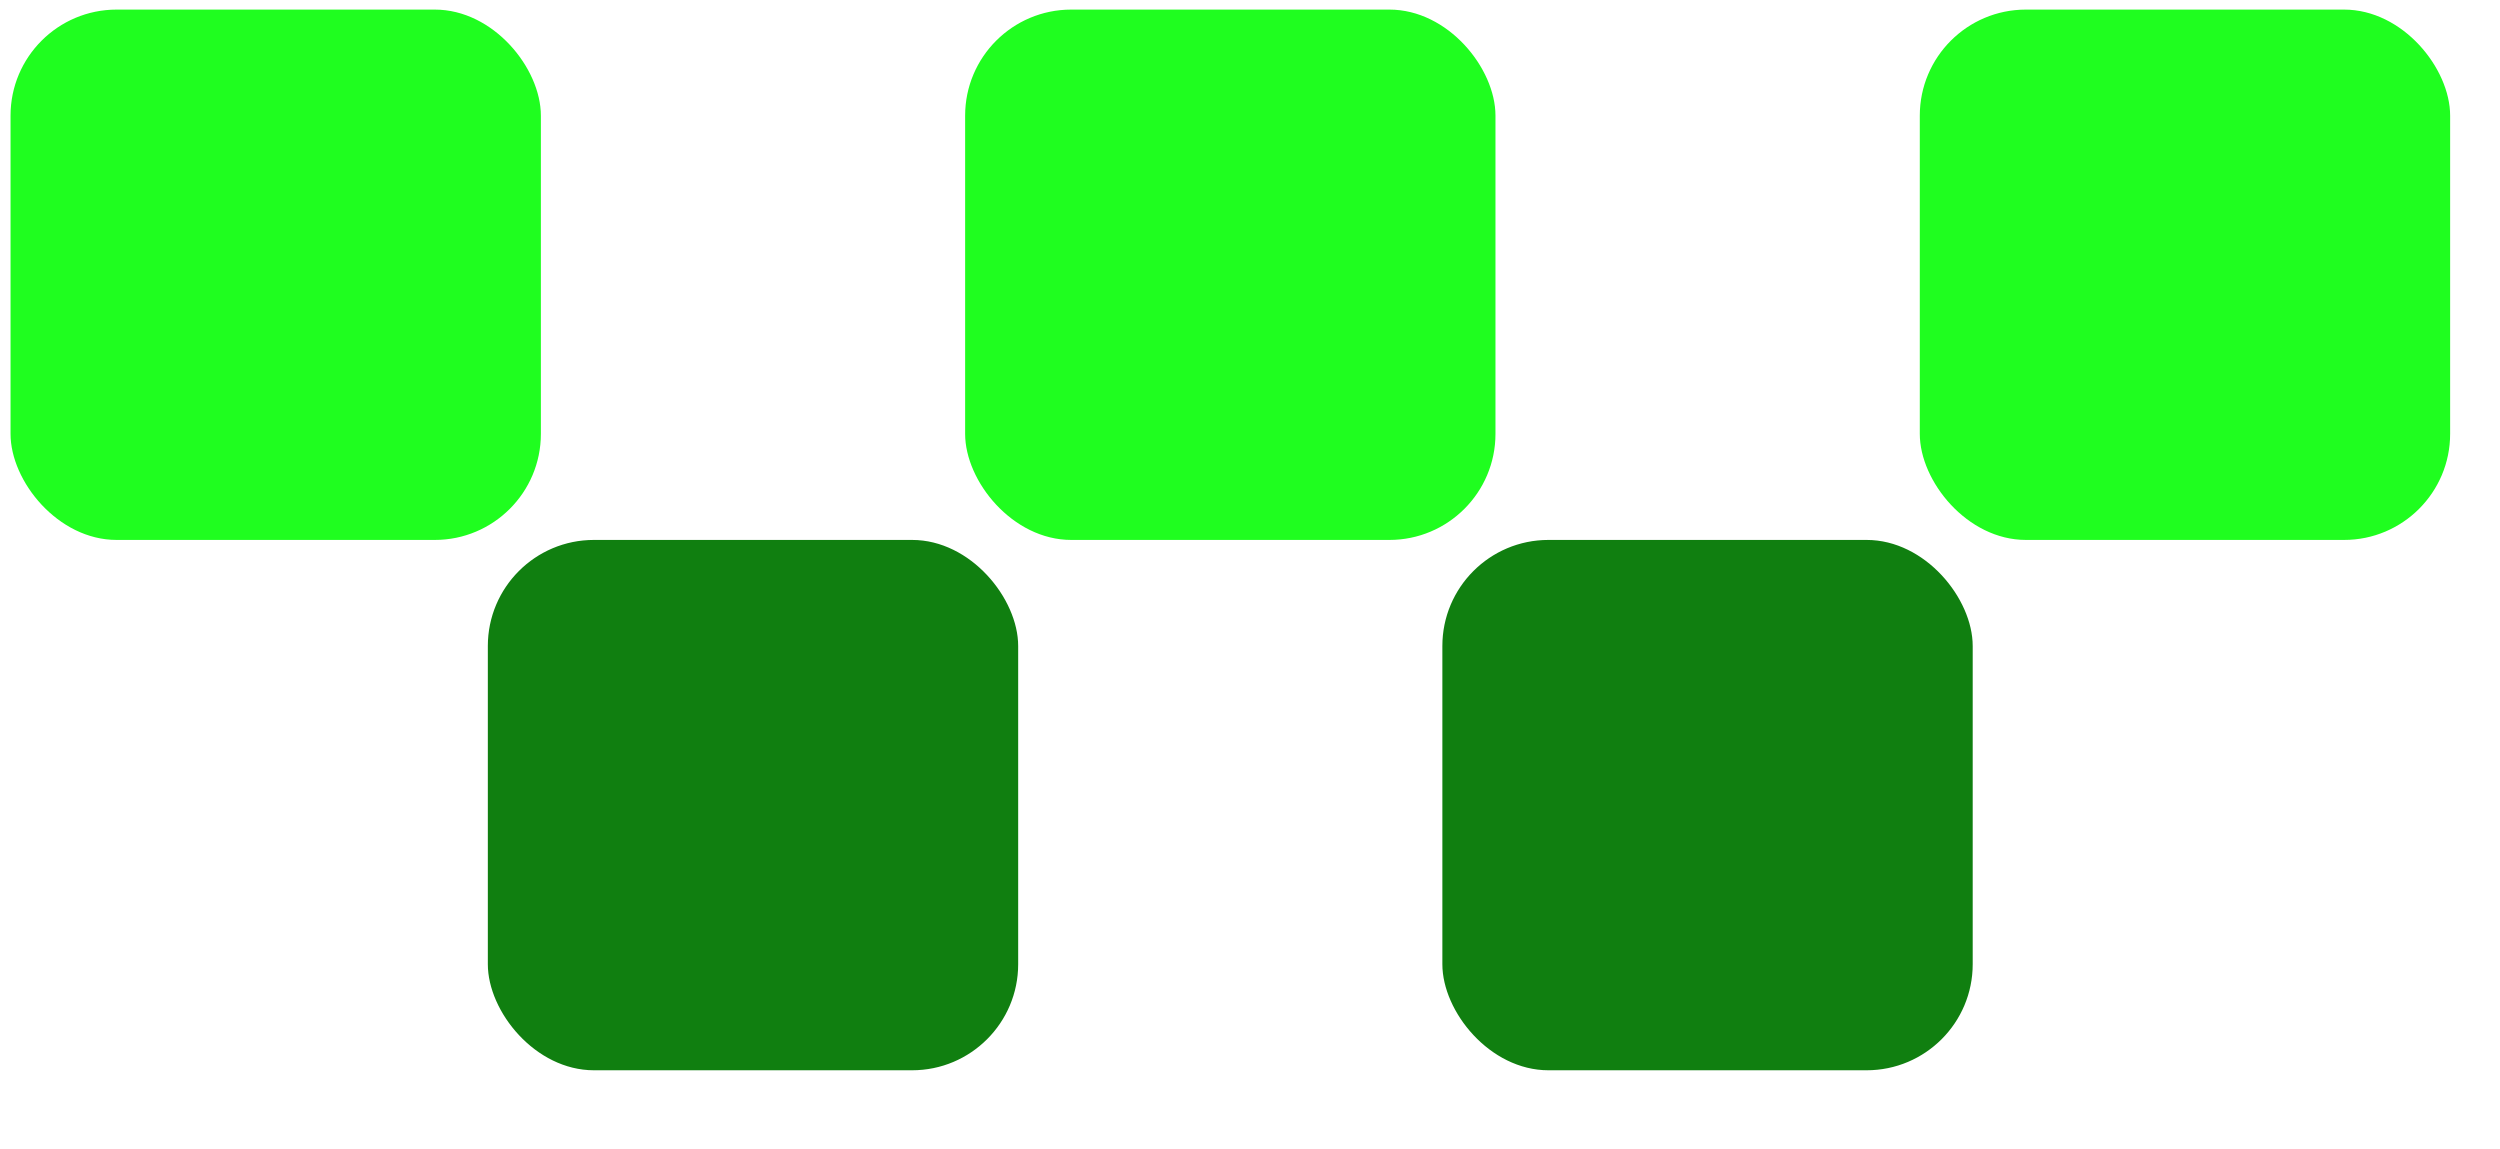
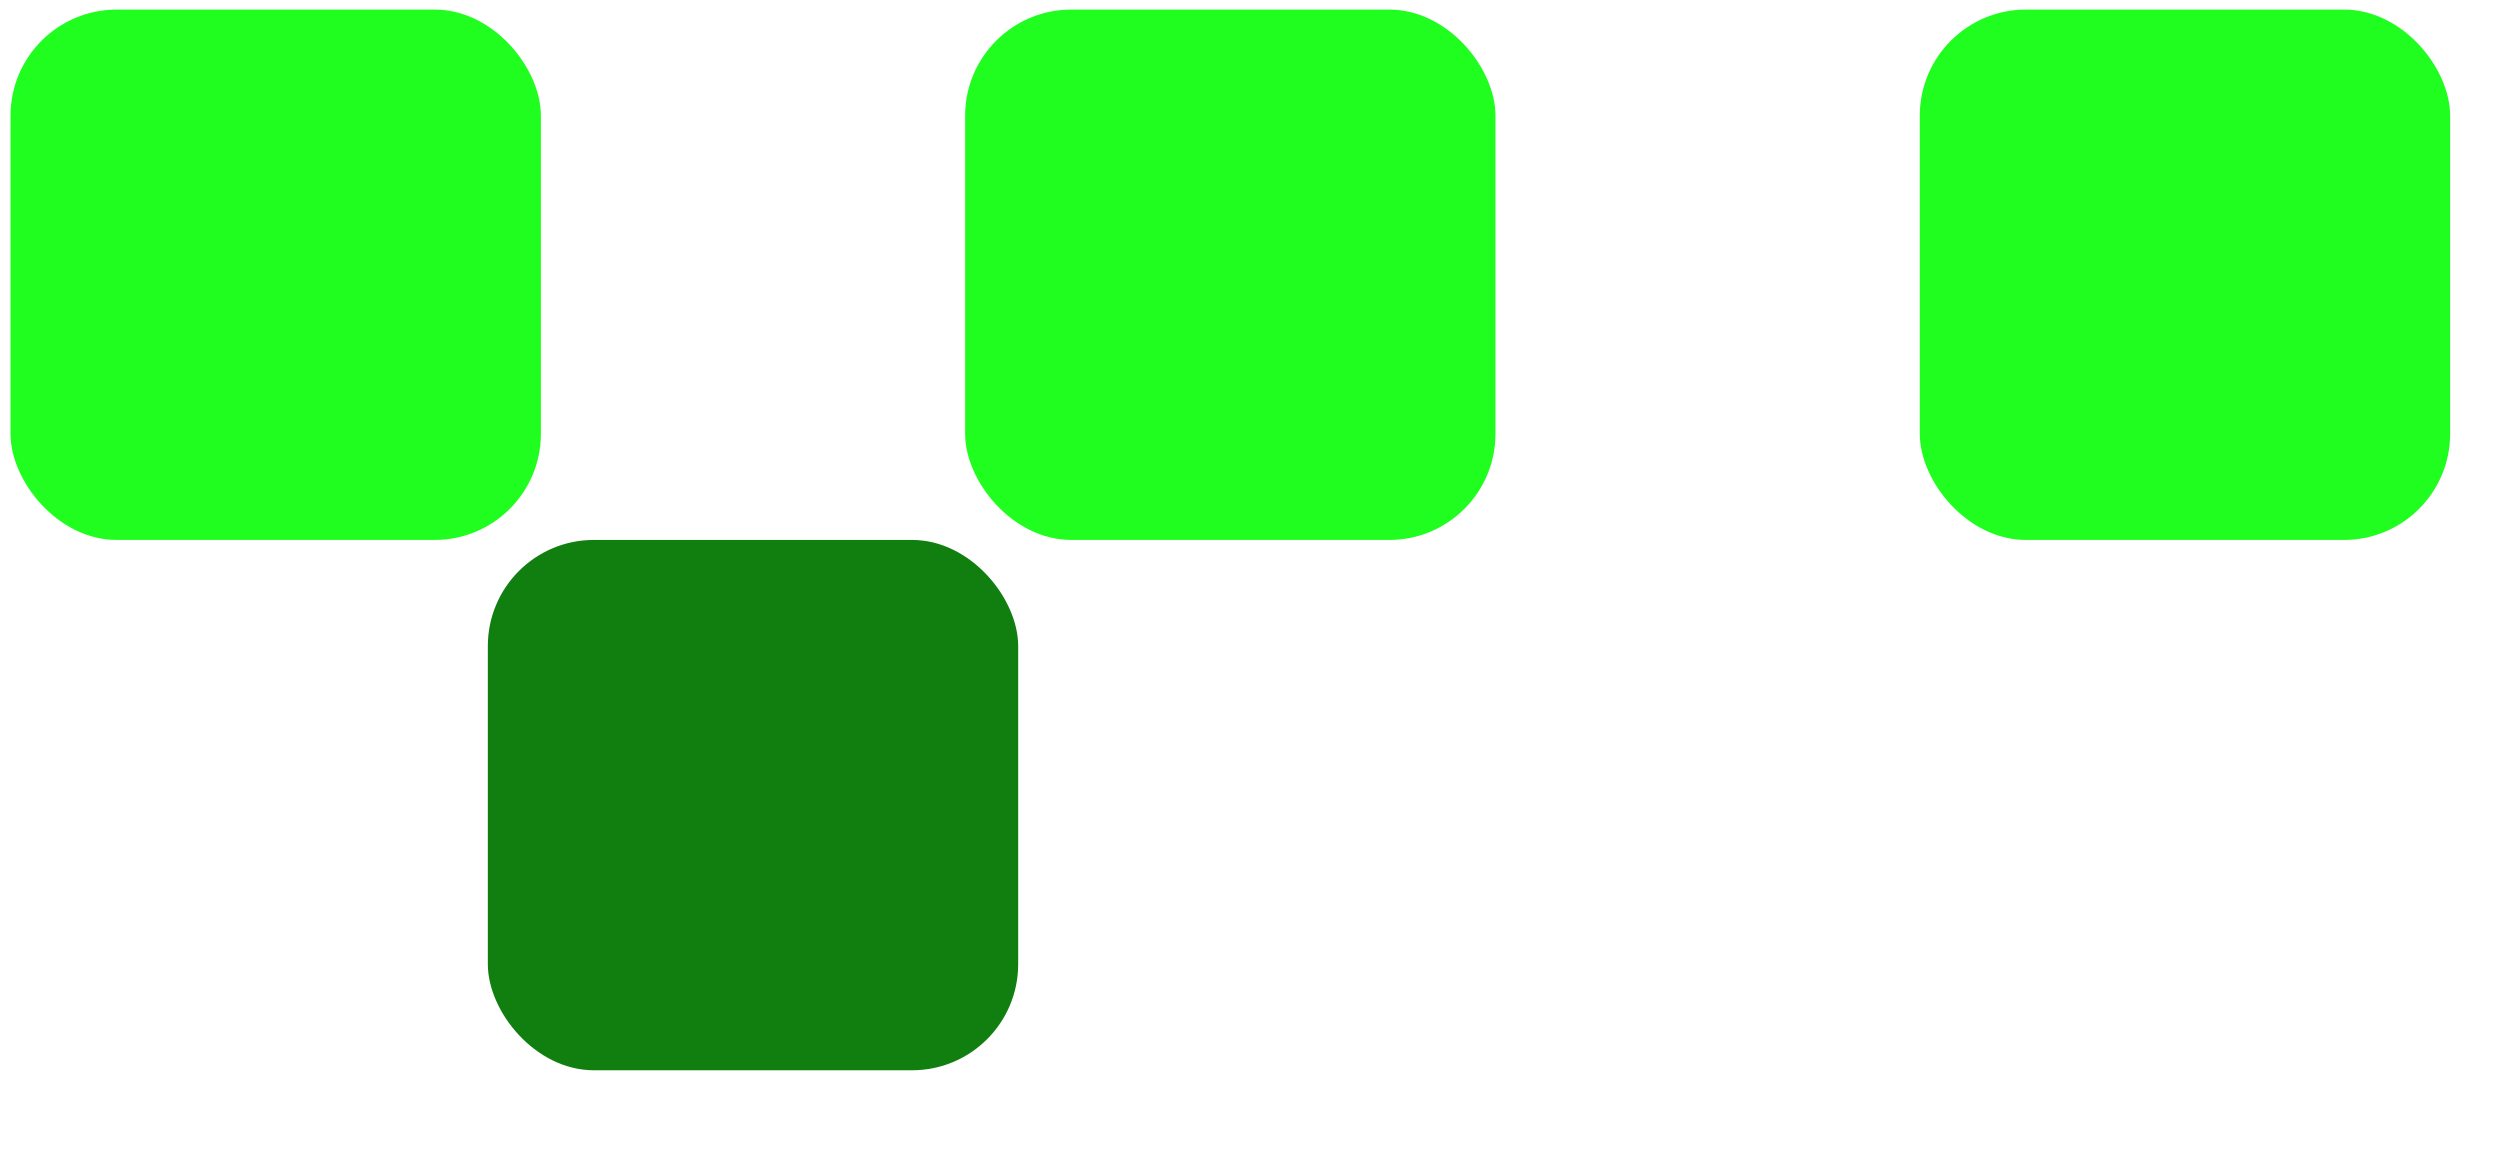
<svg xmlns="http://www.w3.org/2000/svg" width="37" height="17" viewBox="0 0 37 17" fill="none">
  <rect x="0.156" y="0.142" width="7.849" height="7.849" rx="1.57" fill="#1FFE1F" />
  <rect x="14.284" y="0.142" width="7.849" height="7.849" rx="1.57" fill="#1FFE1F" />
  <rect x="7.22" y="7.991" width="7.849" height="7.849" rx="1.57" fill="#107F10" />
-   <rect x="21.347" y="7.991" width="7.849" height="7.849" rx="1.57" fill="#107F10" />
  <rect x="28.413" y="0.142" width="7.849" height="7.849" rx="1.57" fill="#1FFE1F" />
</svg>